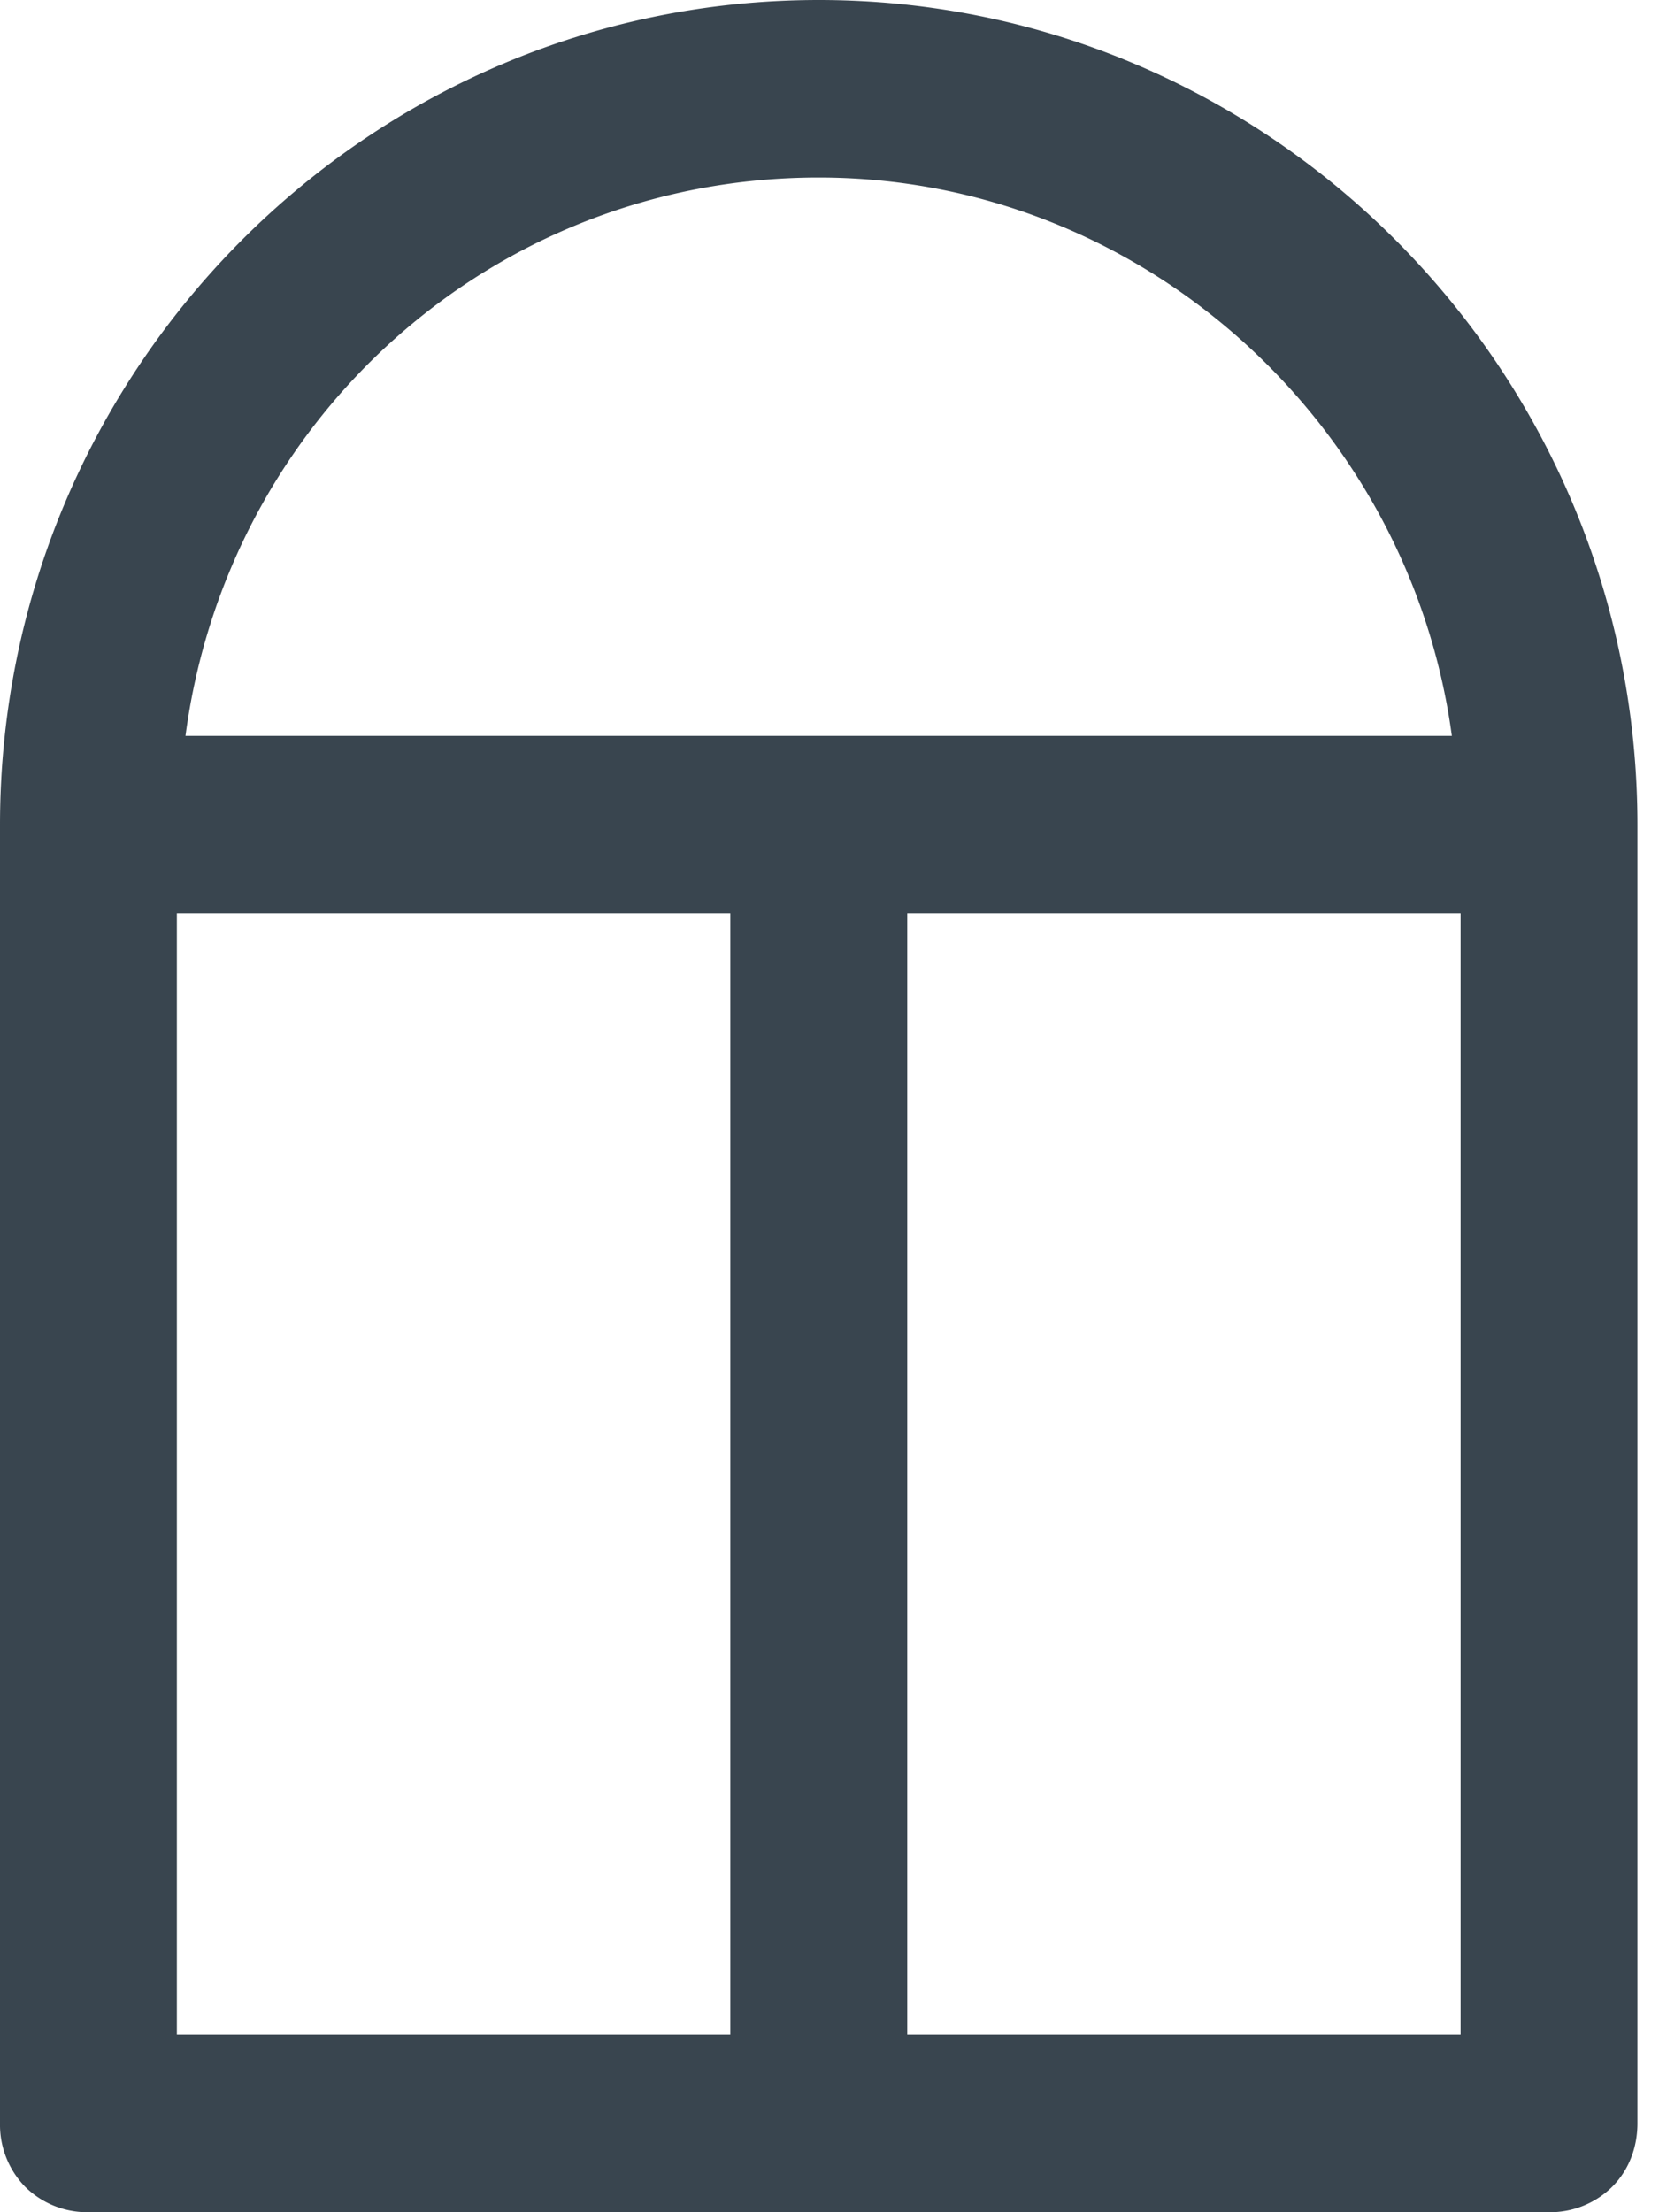
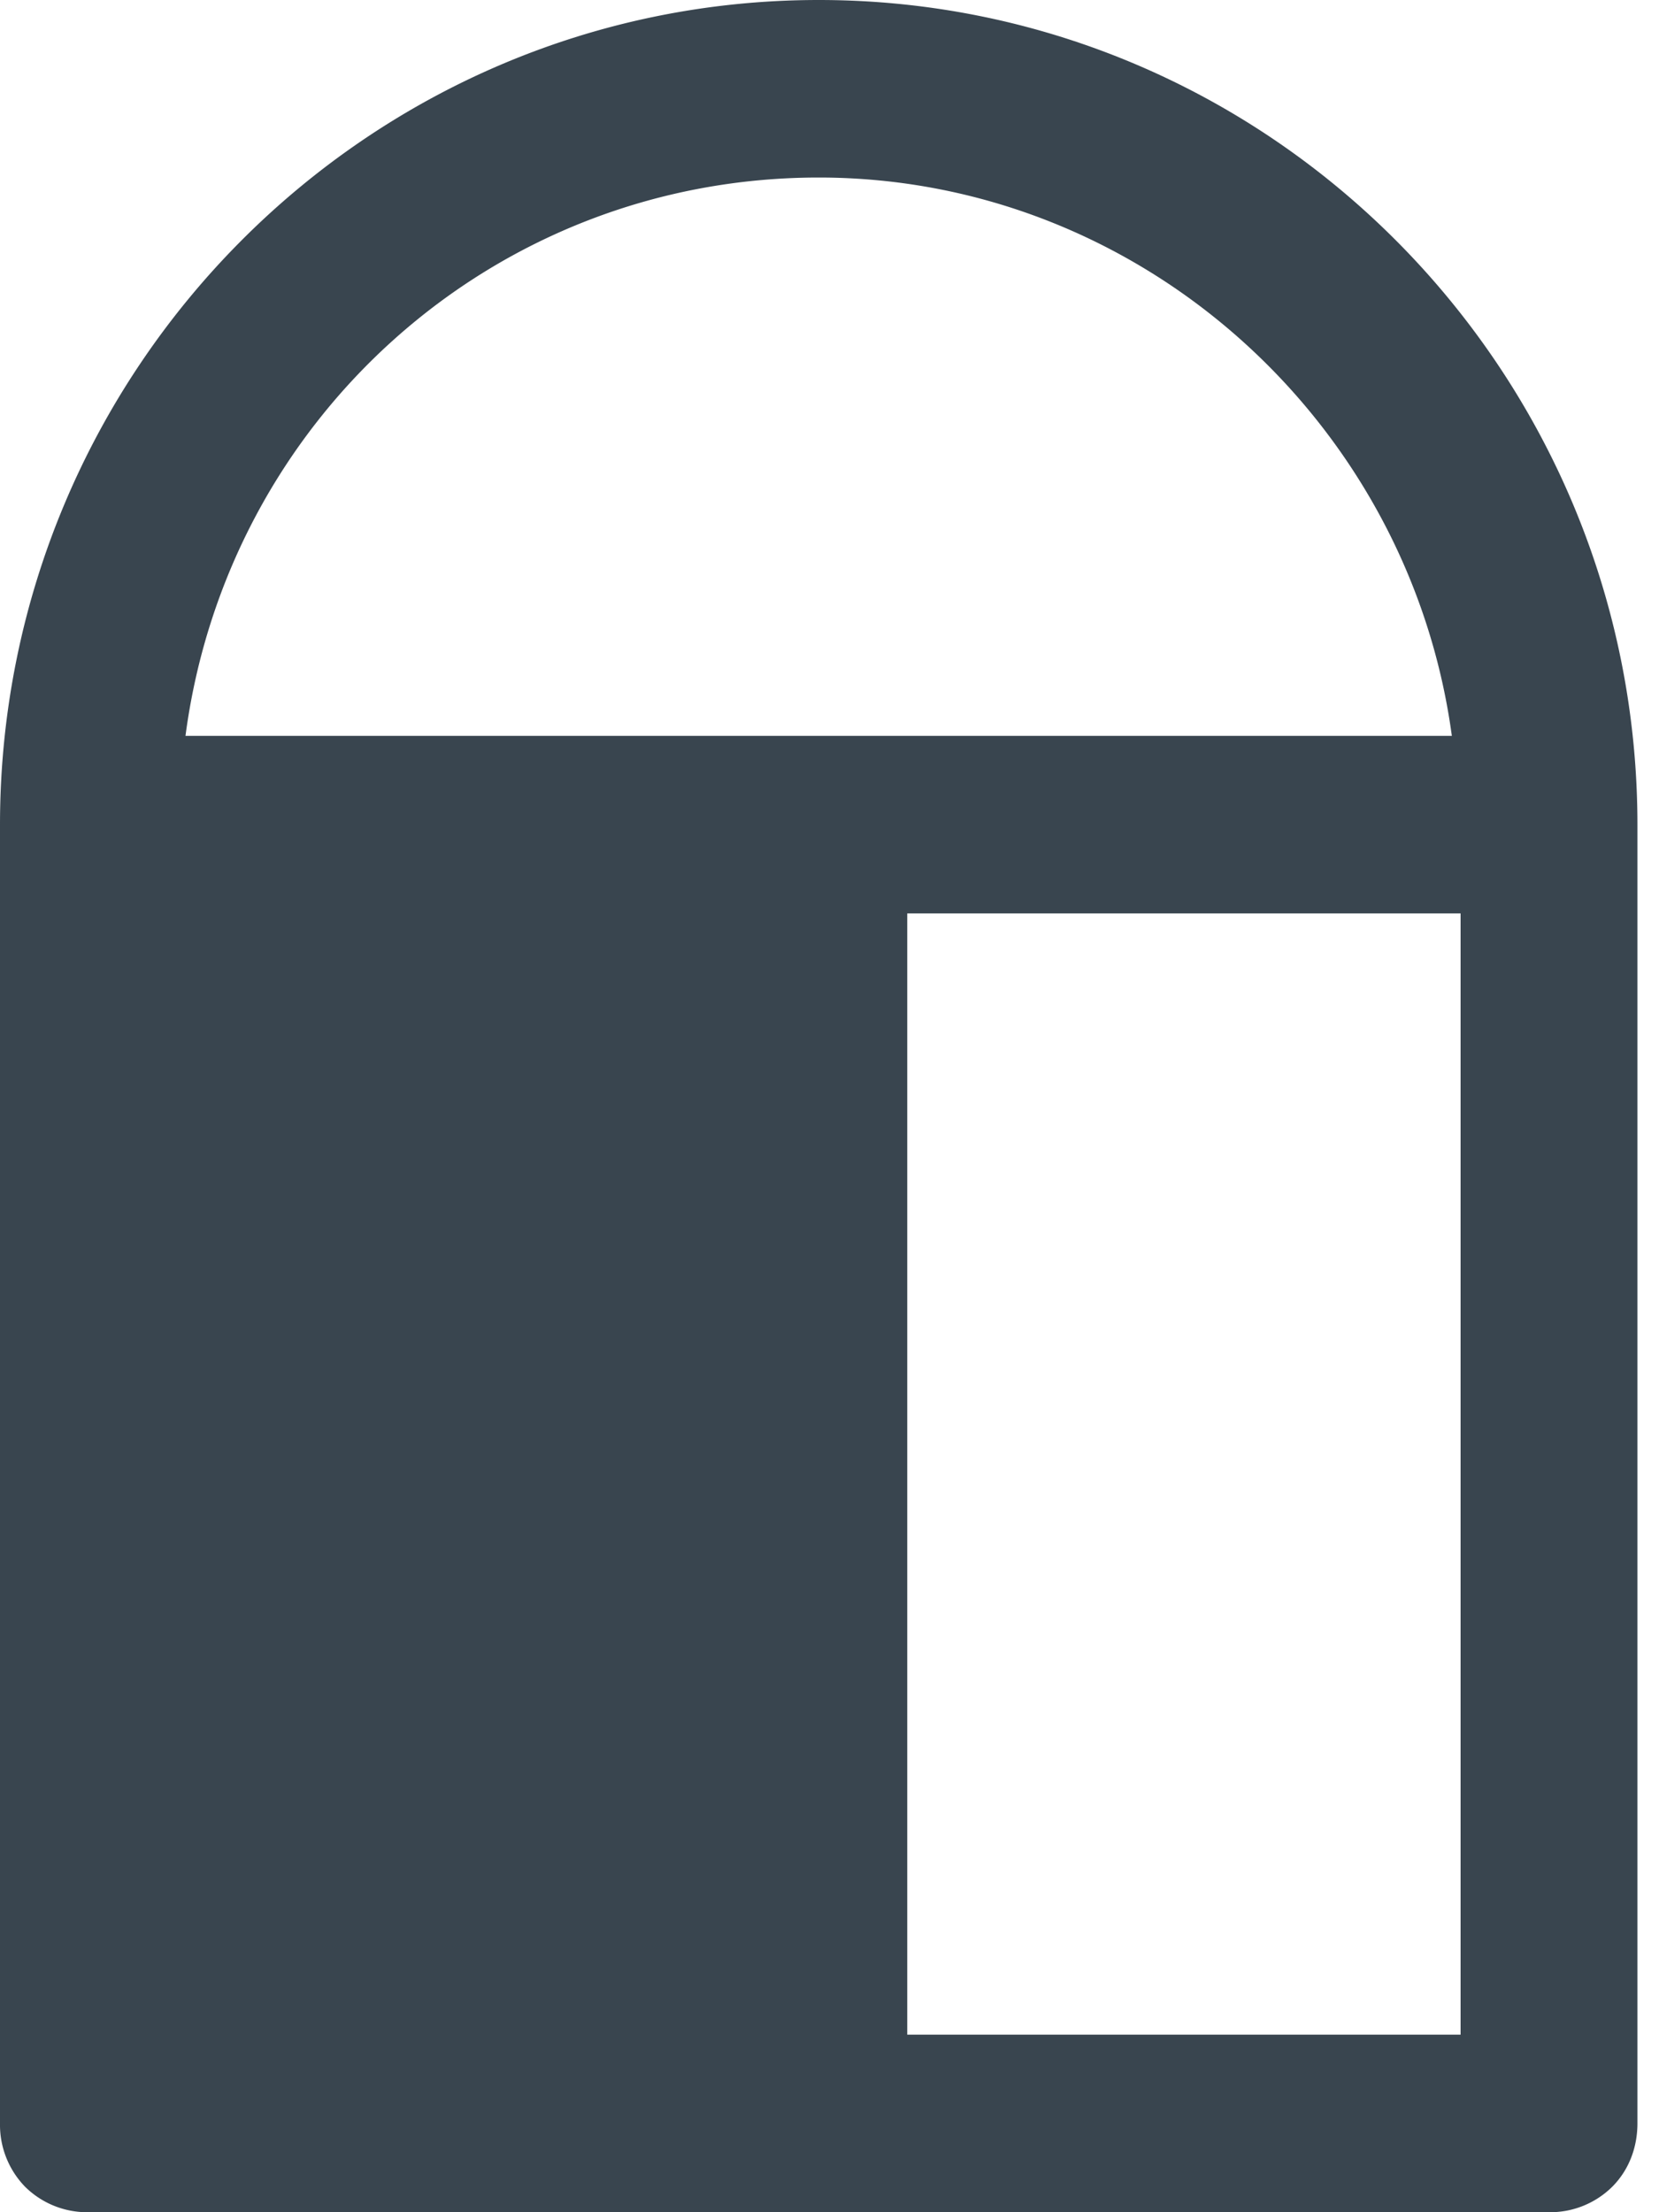
<svg xmlns="http://www.w3.org/2000/svg" width="100%" height="100%" viewBox="0 0 15 20" fill="none" fit="" preserveAspectRatio="xMidYMid meet" focusable="false">
-   <path fill-rule="evenodd" clip-rule="evenodd" d="M0 7.457C0 3.349 3.317 0 7.403 0c4.085 0 7.402 3.349 7.402 7.457v11.74c0 .206-.07.414-.227.572a.798.798 0 01-.573.231H.8a.798.798 0 01-.573-.23.803.803 0 01-.227-.572V7.457zm1.677-.804h11.45c-.384-2.841-2.818-5.048-5.724-5.048-2.939 0-5.348 2.18-5.726 5.048zm-.078 1.605v10.137h5.004V8.258H1.599zm6.604 0v10.137h5.003V8.258H8.203z" fill="#39454F" />
+   <path fill-rule="evenodd" clip-rule="evenodd" d="M0 7.457C0 3.349 3.317 0 7.403 0c4.085 0 7.402 3.349 7.402 7.457v11.74c0 .206-.07.414-.227.572a.798.798 0 01-.573.231H.8a.798.798 0 01-.573-.23.803.803 0 01-.227-.572V7.457zm1.677-.804h11.45c-.384-2.841-2.818-5.048-5.724-5.048-2.939 0-5.348 2.18-5.726 5.048zm-.078 1.605v10.137V8.258H1.599zm6.604 0v10.137h5.003V8.258H8.203z" fill="#39454F" />
</svg>